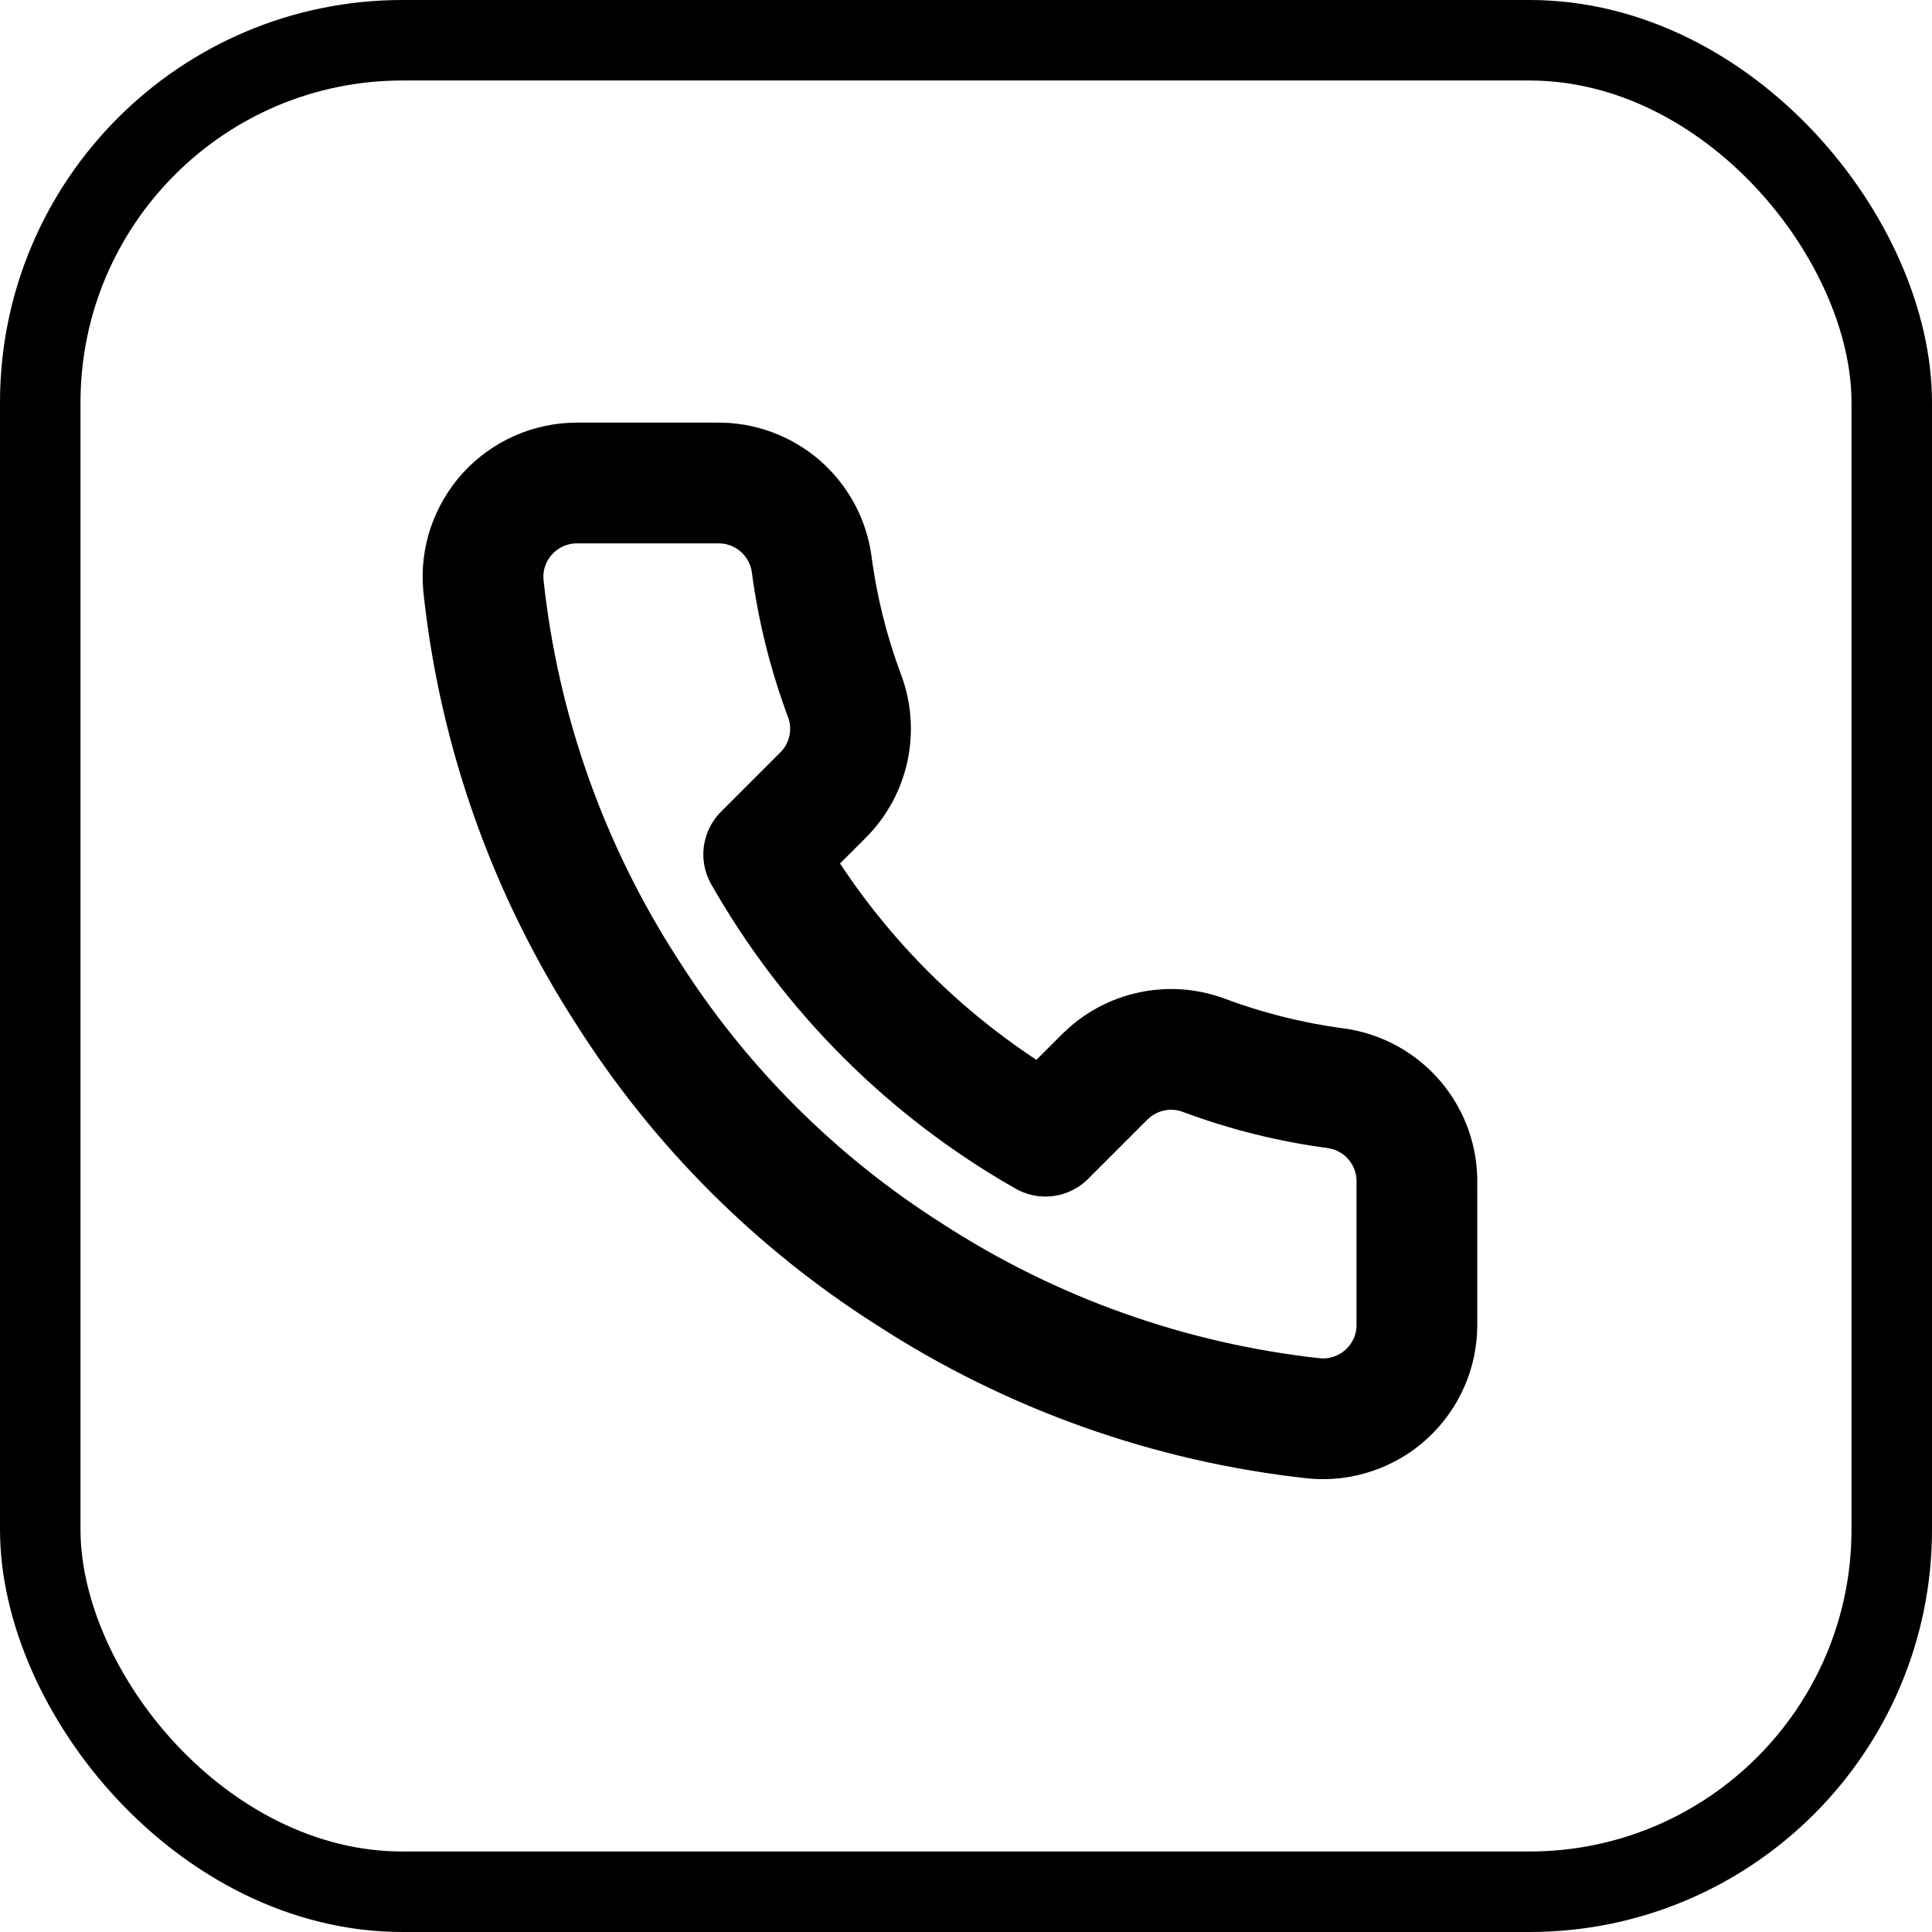
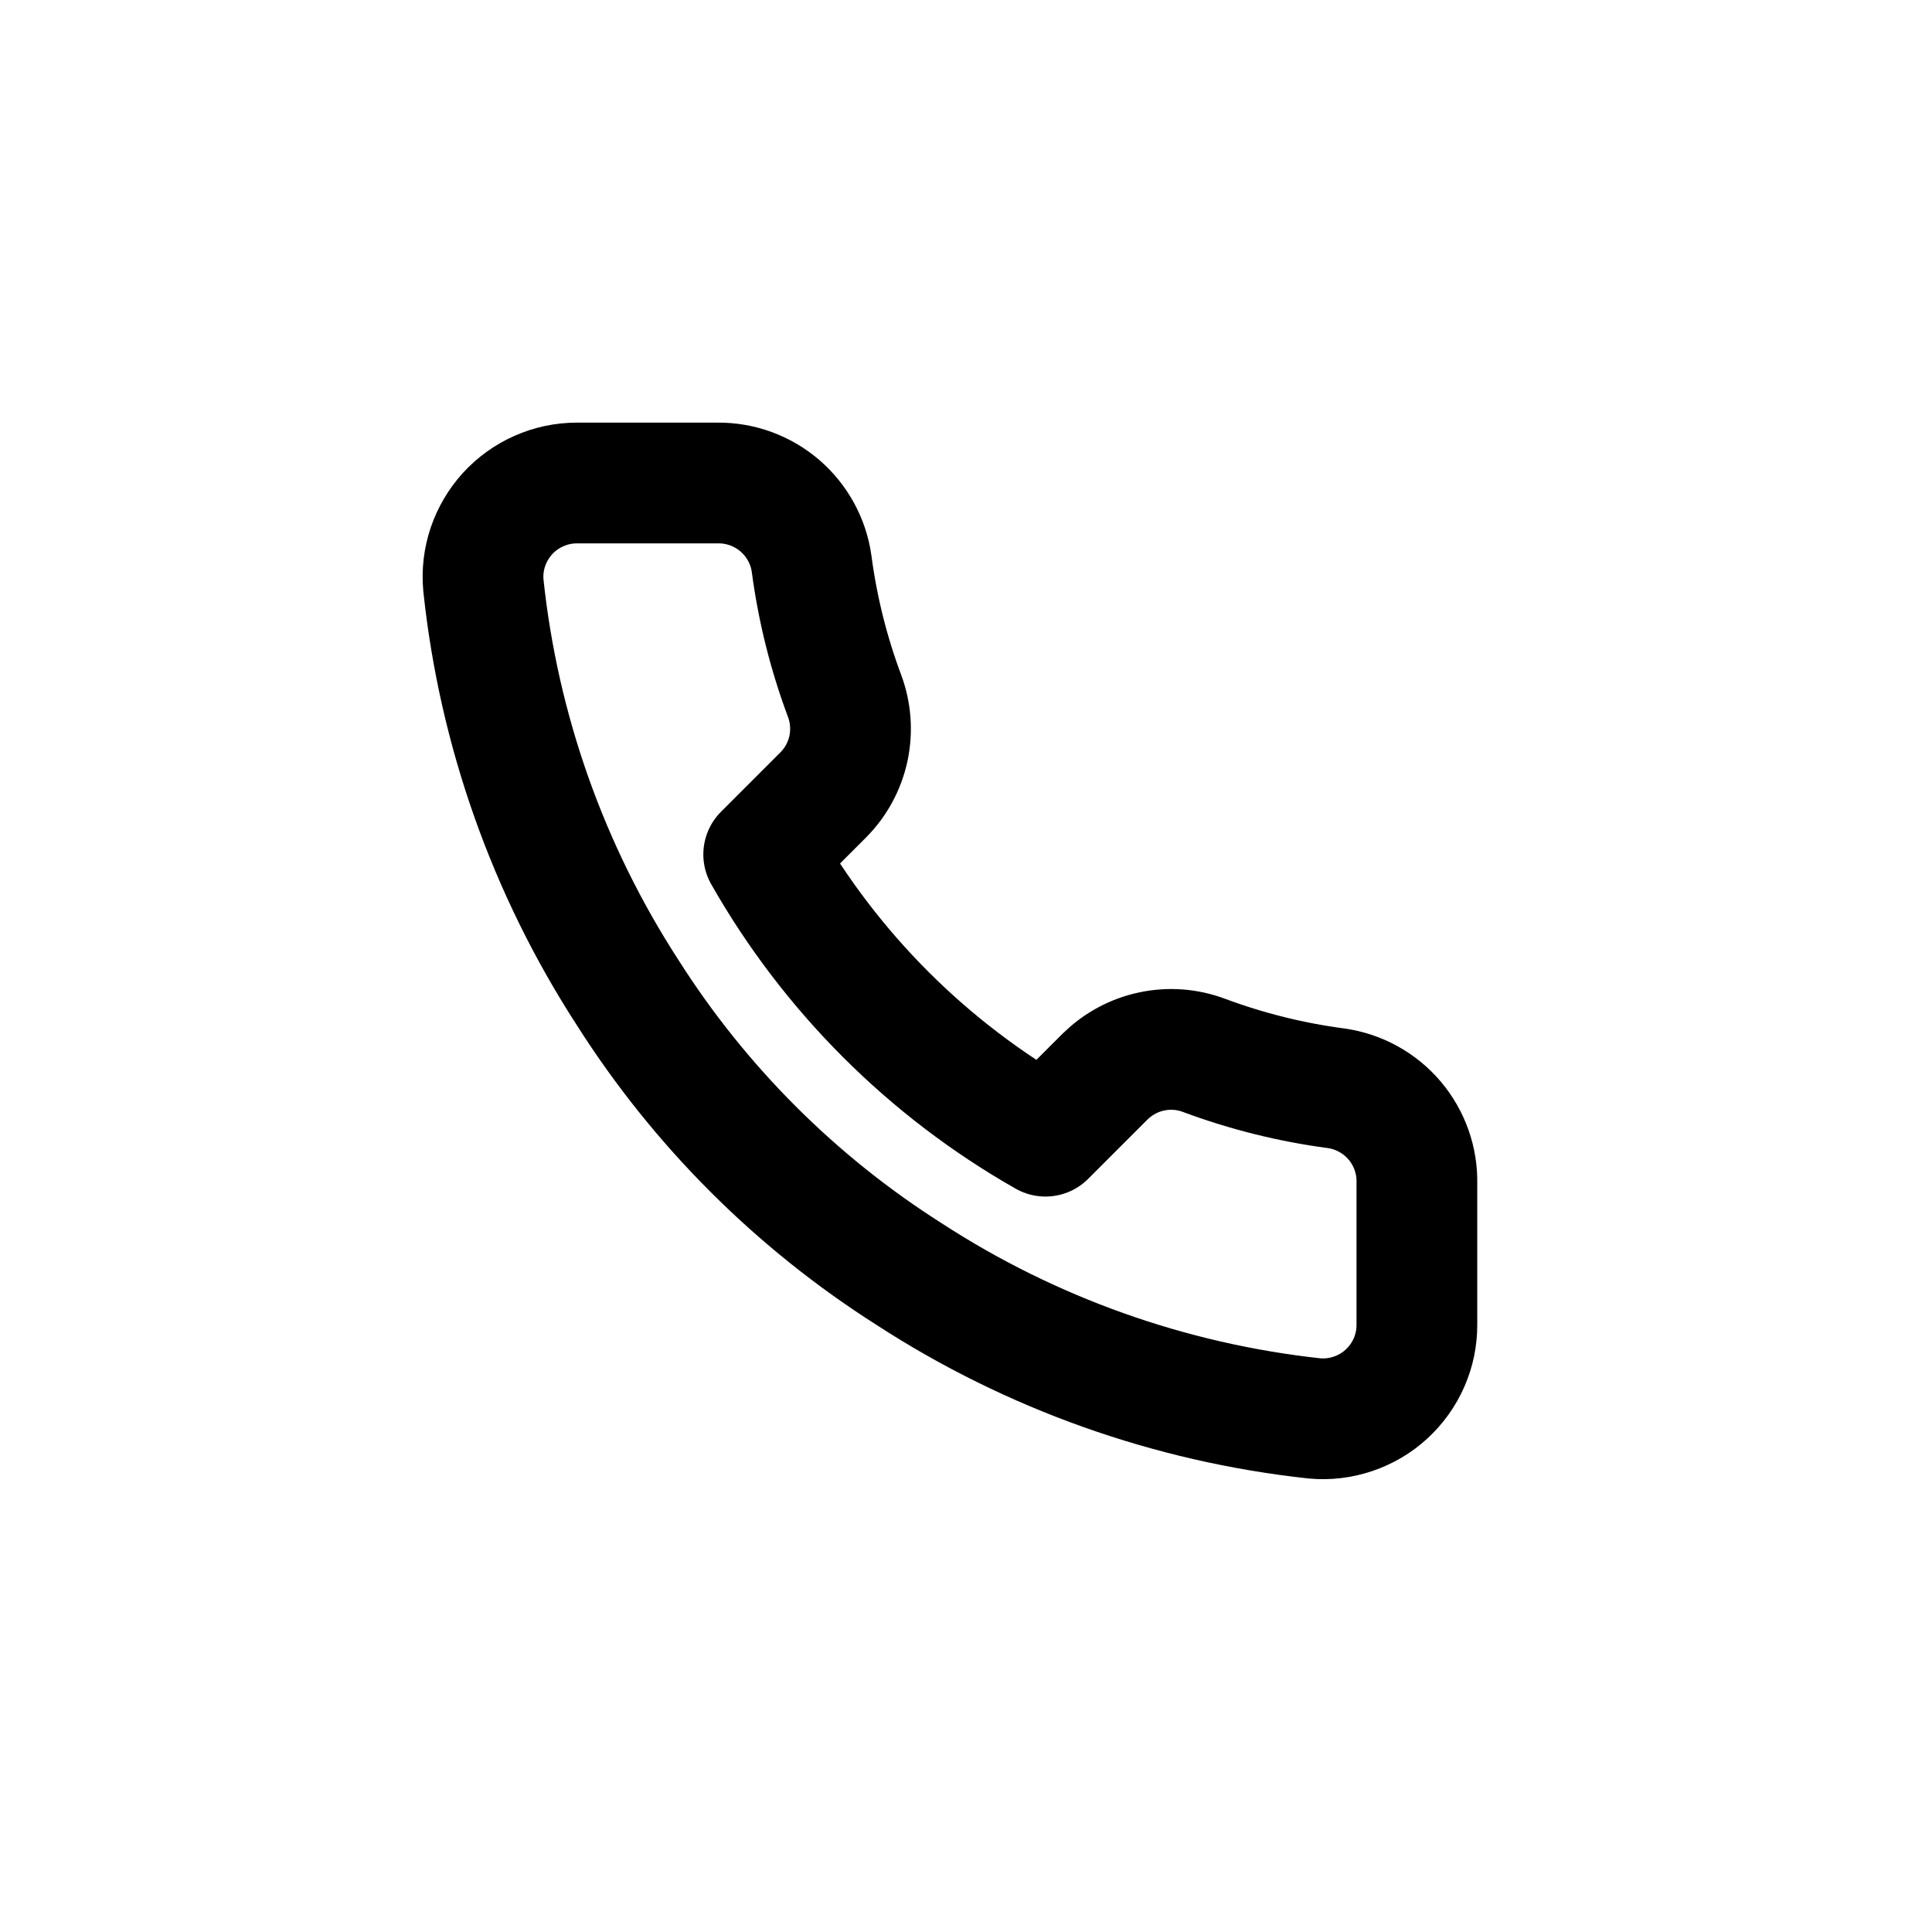
<svg xmlns="http://www.w3.org/2000/svg" width="24" height="24" viewBox="0 0 24 24" fill="none">
-   <rect x="0.5" y="0.5" width="23" height="23" rx="4.5" stroke="black" />
  <path d="M17.601 14.703V16.453C17.602 16.616 17.569 16.777 17.504 16.925C17.439 17.074 17.343 17.208 17.223 17.318C17.104 17.428 16.962 17.511 16.808 17.563C16.655 17.615 16.491 17.635 16.33 17.62C14.535 17.425 12.81 16.812 11.296 15.829C9.886 14.934 8.691 13.739 7.796 12.329C6.81 10.807 6.196 9.075 6.005 7.272C5.99 7.11 6.009 6.948 6.061 6.794C6.113 6.641 6.196 6.5 6.305 6.38C6.414 6.261 6.547 6.165 6.695 6.1C6.843 6.034 7.004 6 7.166 6H8.916C9.199 5.997 9.473 6.098 9.688 6.282C9.902 6.467 10.043 6.723 10.082 7.003C10.156 7.563 10.293 8.113 10.491 8.643C10.569 8.851 10.586 9.078 10.54 9.296C10.493 9.515 10.385 9.715 10.228 9.873L9.487 10.614C10.318 12.075 11.527 13.284 12.987 14.114L13.728 13.373C13.887 13.217 14.087 13.108 14.305 13.062C14.523 13.015 14.75 13.032 14.959 13.111C15.488 13.308 16.038 13.445 16.598 13.519C16.881 13.559 17.14 13.702 17.325 13.92C17.51 14.139 17.608 14.417 17.601 14.703Z" stroke="black" stroke-width="1.5" stroke-linecap="round" stroke-linejoin="round" />
</svg>